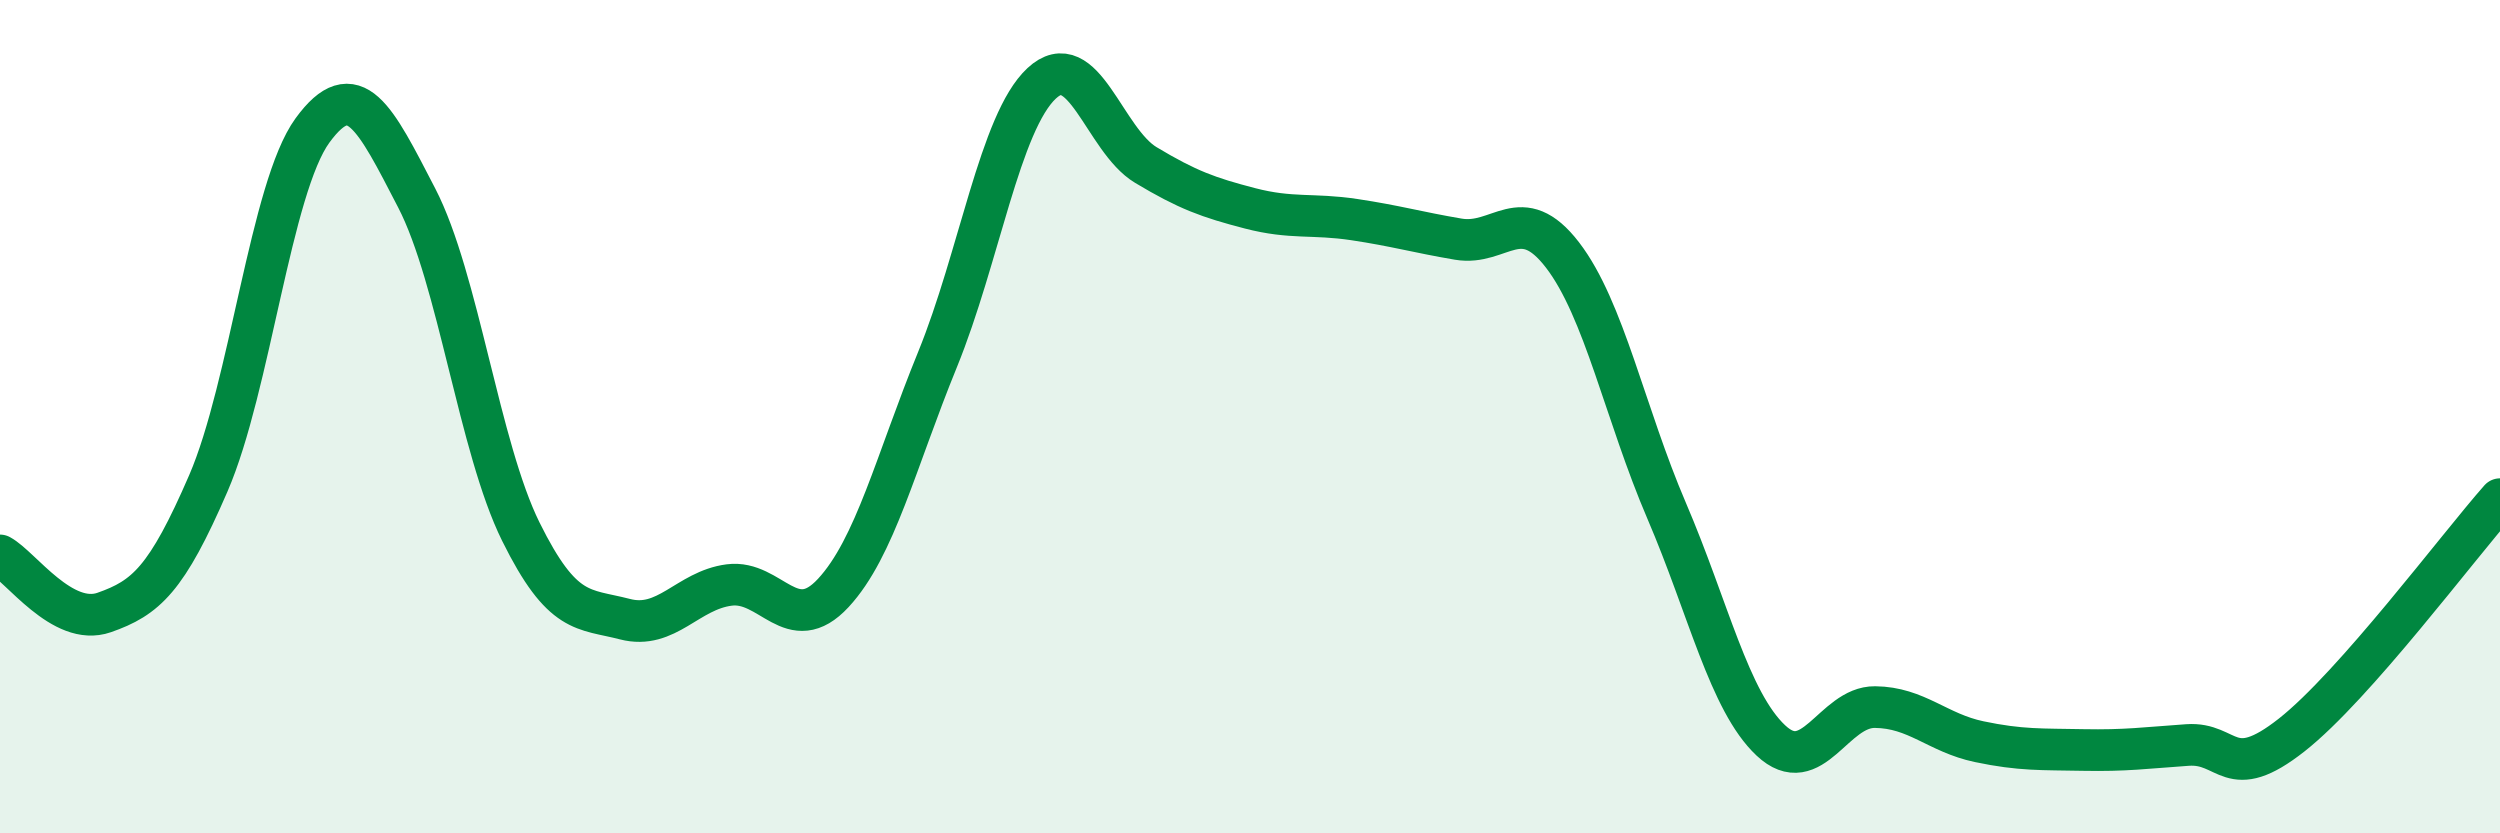
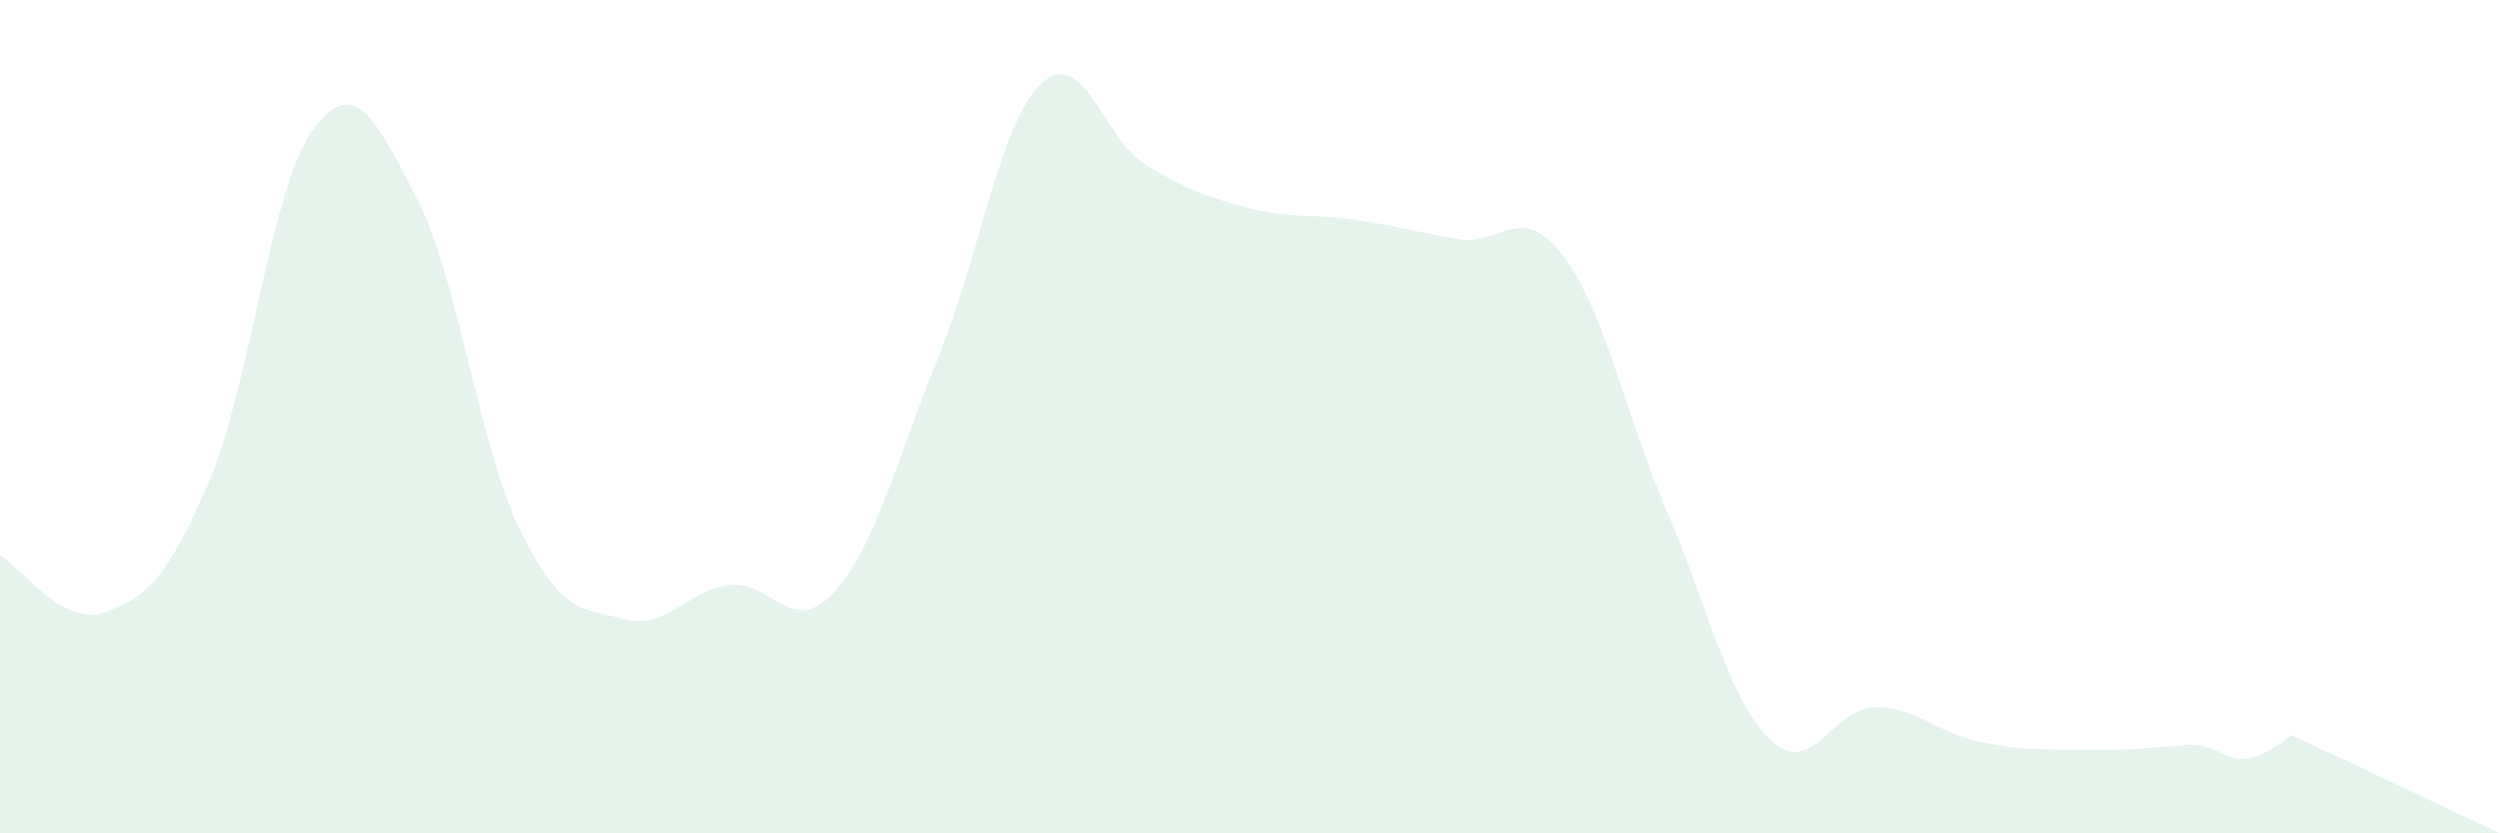
<svg xmlns="http://www.w3.org/2000/svg" width="60" height="20" viewBox="0 0 60 20">
-   <path d="M 0,13.33 C 0.5,13.6 1.5,15.05 2.5,14.7 C 3.5,14.35 4,13.91 5,11.6 C 6,9.29 6.5,4.5 7.5,3.13 C 8.5,1.76 9,2.82 10,4.75 C 11,6.68 11.5,10.74 12.5,12.76 C 13.5,14.78 14,14.6 15,14.86 C 16,15.12 16.5,14.17 17.5,14.04 C 18.5,13.91 19,15.31 20,14.23 C 21,13.15 21.5,11.08 22.5,8.63 C 23.5,6.18 24,2.93 25,2 C 26,1.07 26.5,3.36 27.5,3.96 C 28.5,4.56 29,4.74 30,5 C 31,5.26 31.5,5.12 32.5,5.27 C 33.5,5.42 34,5.57 35,5.74 C 36,5.91 36.5,4.82 37.5,6.12 C 38.5,7.42 39,9.93 40,12.26 C 41,14.59 41.5,16.83 42.5,17.77 C 43.5,18.71 44,16.96 45,16.97 C 46,16.98 46.5,17.59 47.5,17.8 C 48.5,18.01 49,17.98 50,18 C 51,18.02 51.5,17.95 52.5,17.88 C 53.5,17.81 53.5,18.82 55,17.64 C 56.5,16.46 59,13.11 60,11.98L60 20L0 20Z" fill="#008740" opacity="0.1" stroke-linecap="round" stroke-linejoin="round" />
-   <path d="M 0,13.33 C 0.5,13.6 1.5,15.05 2.5,14.7 C 3.5,14.35 4,13.91 5,11.6 C 6,9.29 6.5,4.5 7.5,3.13 C 8.5,1.76 9,2.82 10,4.75 C 11,6.68 11.5,10.74 12.5,12.76 C 13.5,14.78 14,14.6 15,14.86 C 16,15.12 16.5,14.17 17.5,14.04 C 18.5,13.91 19,15.31 20,14.23 C 21,13.15 21.5,11.08 22.5,8.63 C 23.5,6.18 24,2.93 25,2 C 26,1.07 26.5,3.36 27.5,3.96 C 28.5,4.56 29,4.74 30,5 C 31,5.26 31.5,5.12 32.5,5.27 C 33.5,5.42 34,5.57 35,5.74 C 36,5.91 36.5,4.82 37.5,6.12 C 38.5,7.42 39,9.93 40,12.26 C 41,14.59 41.5,16.83 42.5,17.77 C 43.5,18.71 44,16.96 45,16.97 C 46,16.98 46.5,17.59 47.5,17.8 C 48.5,18.01 49,17.98 50,18 C 51,18.02 51.5,17.95 52.5,17.88 C 53.5,17.81 53.5,18.82 55,17.64 C 56.5,16.46 59,13.11 60,11.98" stroke="#008740" stroke-width="1" fill="none" stroke-linecap="round" stroke-linejoin="round" />
+   <path d="M 0,13.33 C 0.5,13.6 1.5,15.05 2.5,14.7 C 3.5,14.35 4,13.91 5,11.6 C 6,9.29 6.5,4.5 7.5,3.13 C 8.5,1.76 9,2.82 10,4.75 C 11,6.68 11.5,10.74 12.5,12.76 C 13.5,14.78 14,14.6 15,14.86 C 16,15.12 16.5,14.17 17.5,14.04 C 18.5,13.91 19,15.31 20,14.23 C 21,13.15 21.5,11.08 22.5,8.63 C 23.5,6.18 24,2.93 25,2 C 26,1.07 26.5,3.36 27.5,3.96 C 28.5,4.56 29,4.74 30,5 C 31,5.26 31.5,5.12 32.5,5.27 C 33.5,5.42 34,5.57 35,5.74 C 36,5.91 36.5,4.82 37.5,6.12 C 38.5,7.42 39,9.93 40,12.26 C 41,14.59 41.5,16.83 42.5,17.77 C 43.5,18.71 44,16.96 45,16.97 C 46,16.98 46.5,17.59 47.5,17.8 C 48.5,18.01 49,17.98 50,18 C 51,18.02 51.5,17.95 52.5,17.88 C 53.5,17.81 53.5,18.82 55,17.64 L60 20L0 20Z" fill="#008740" opacity="0.1" stroke-linecap="round" stroke-linejoin="round" />
</svg>